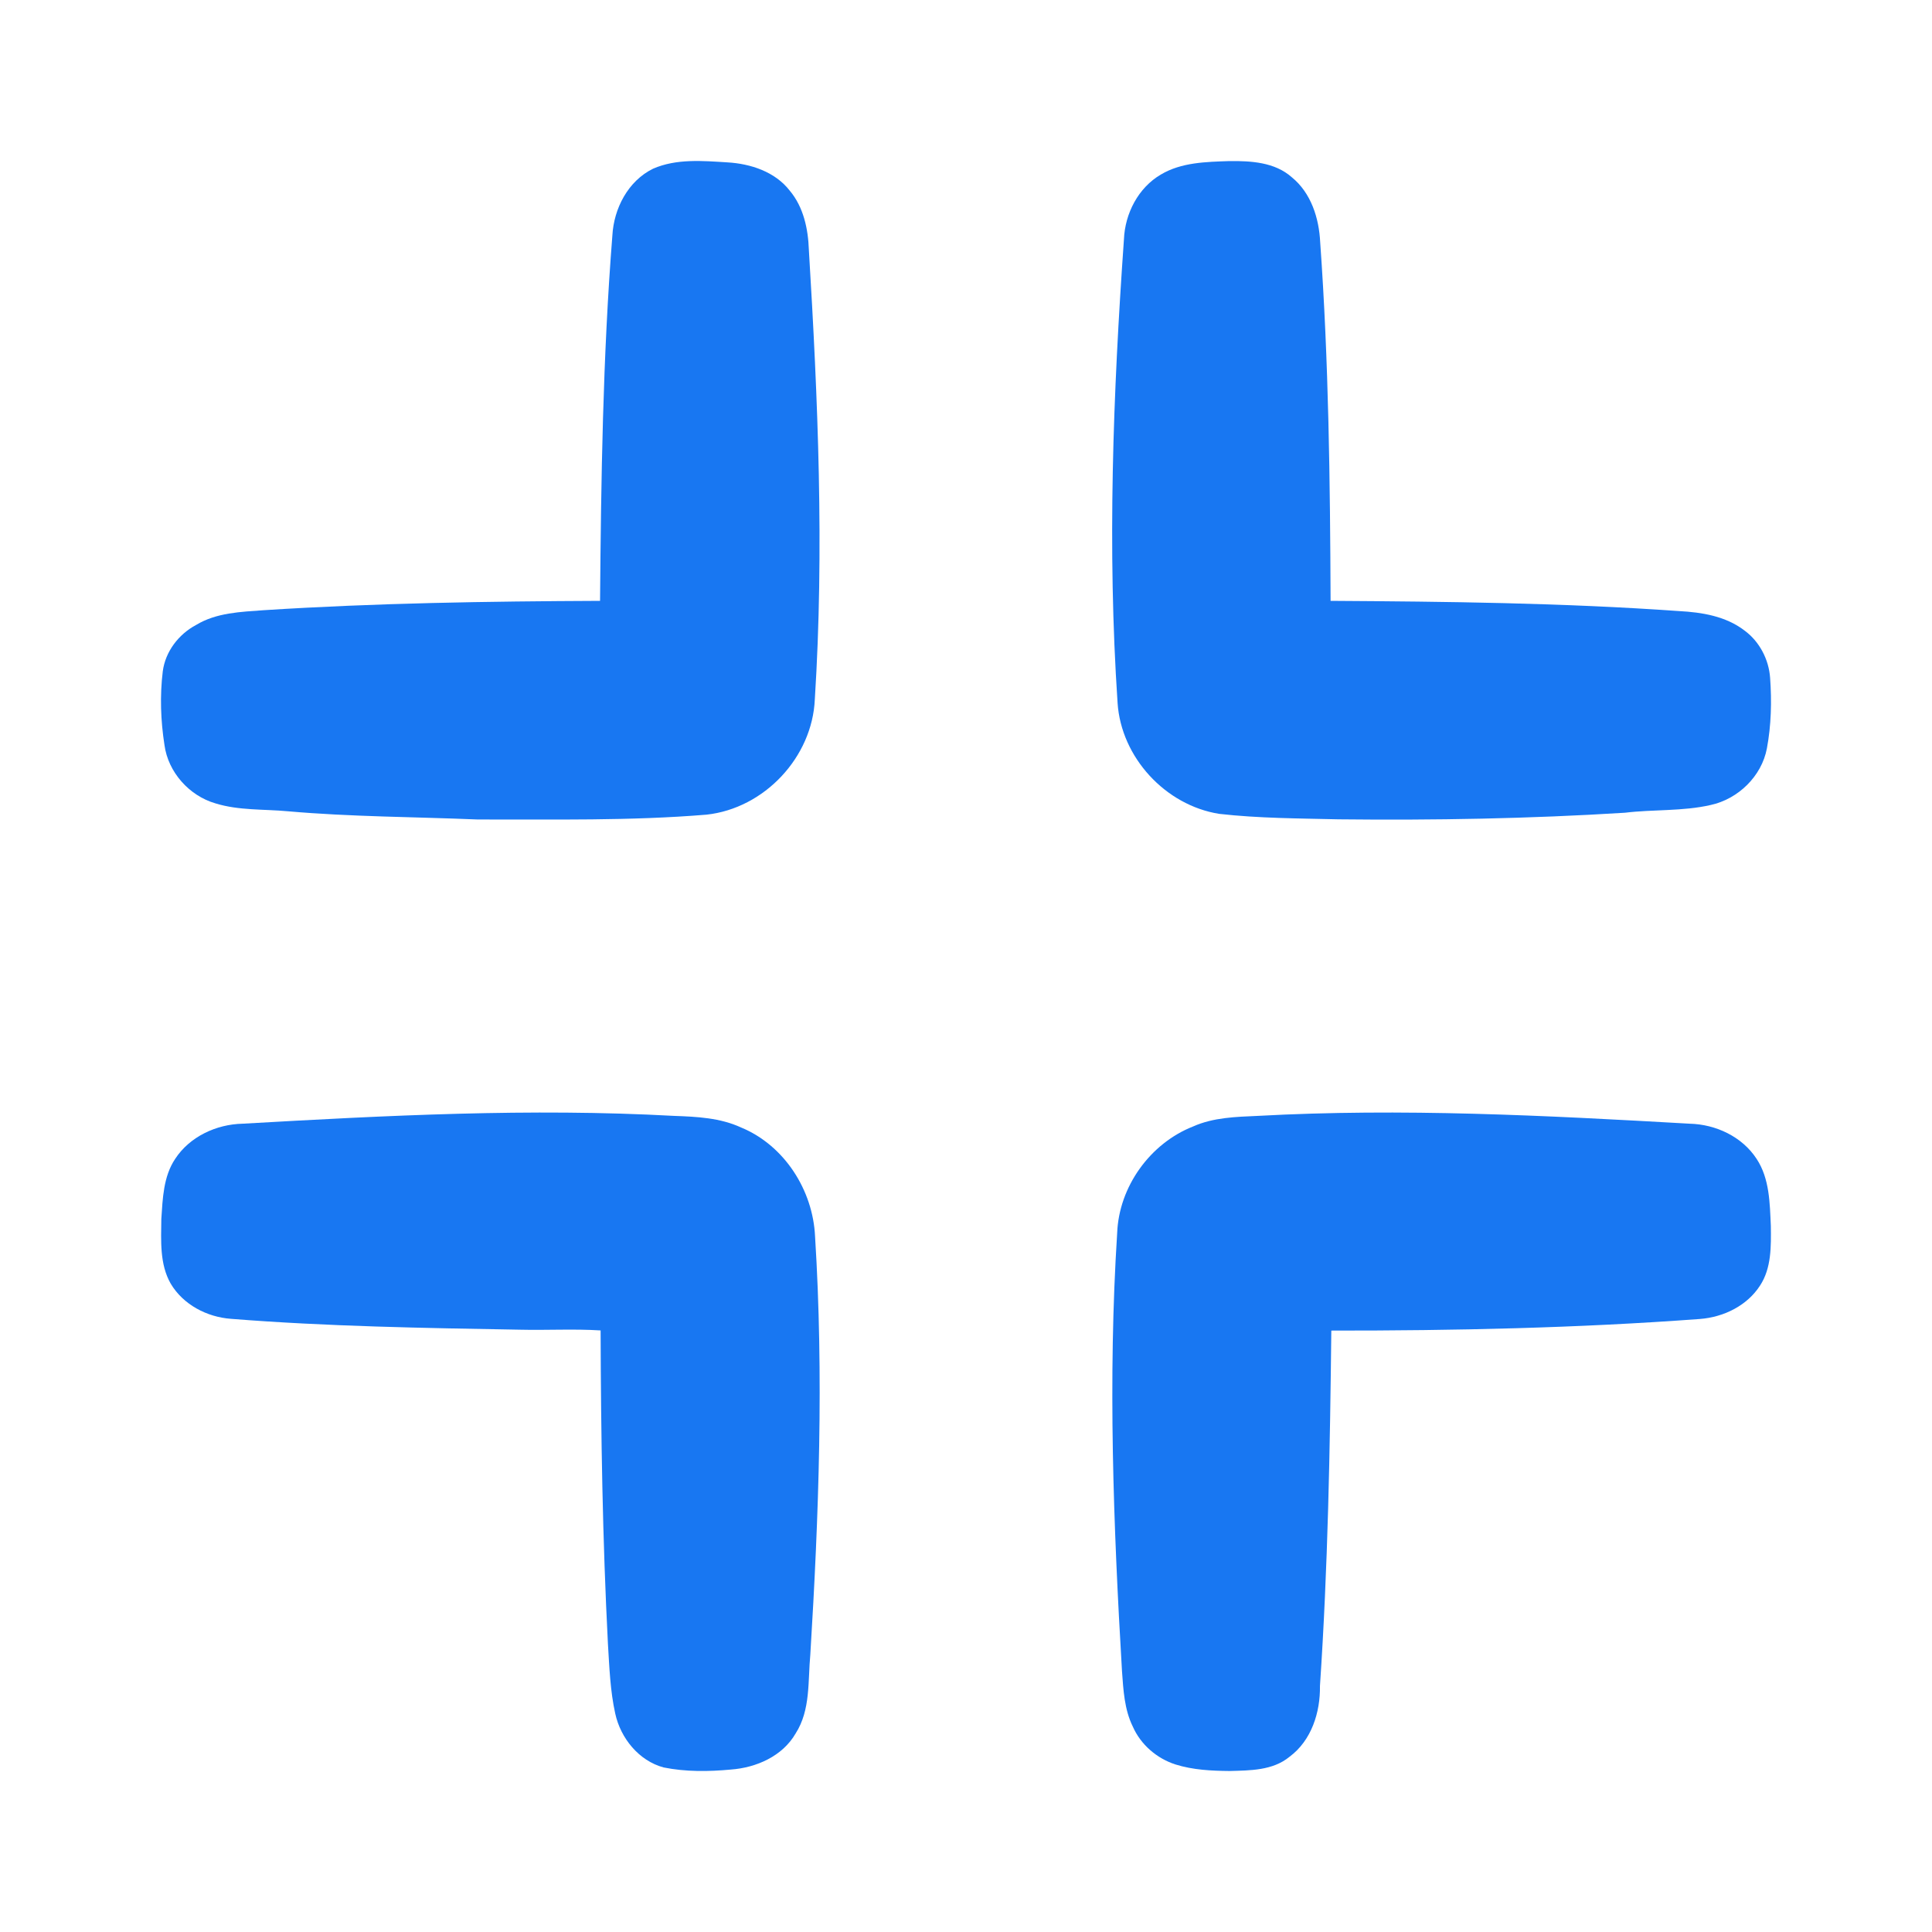
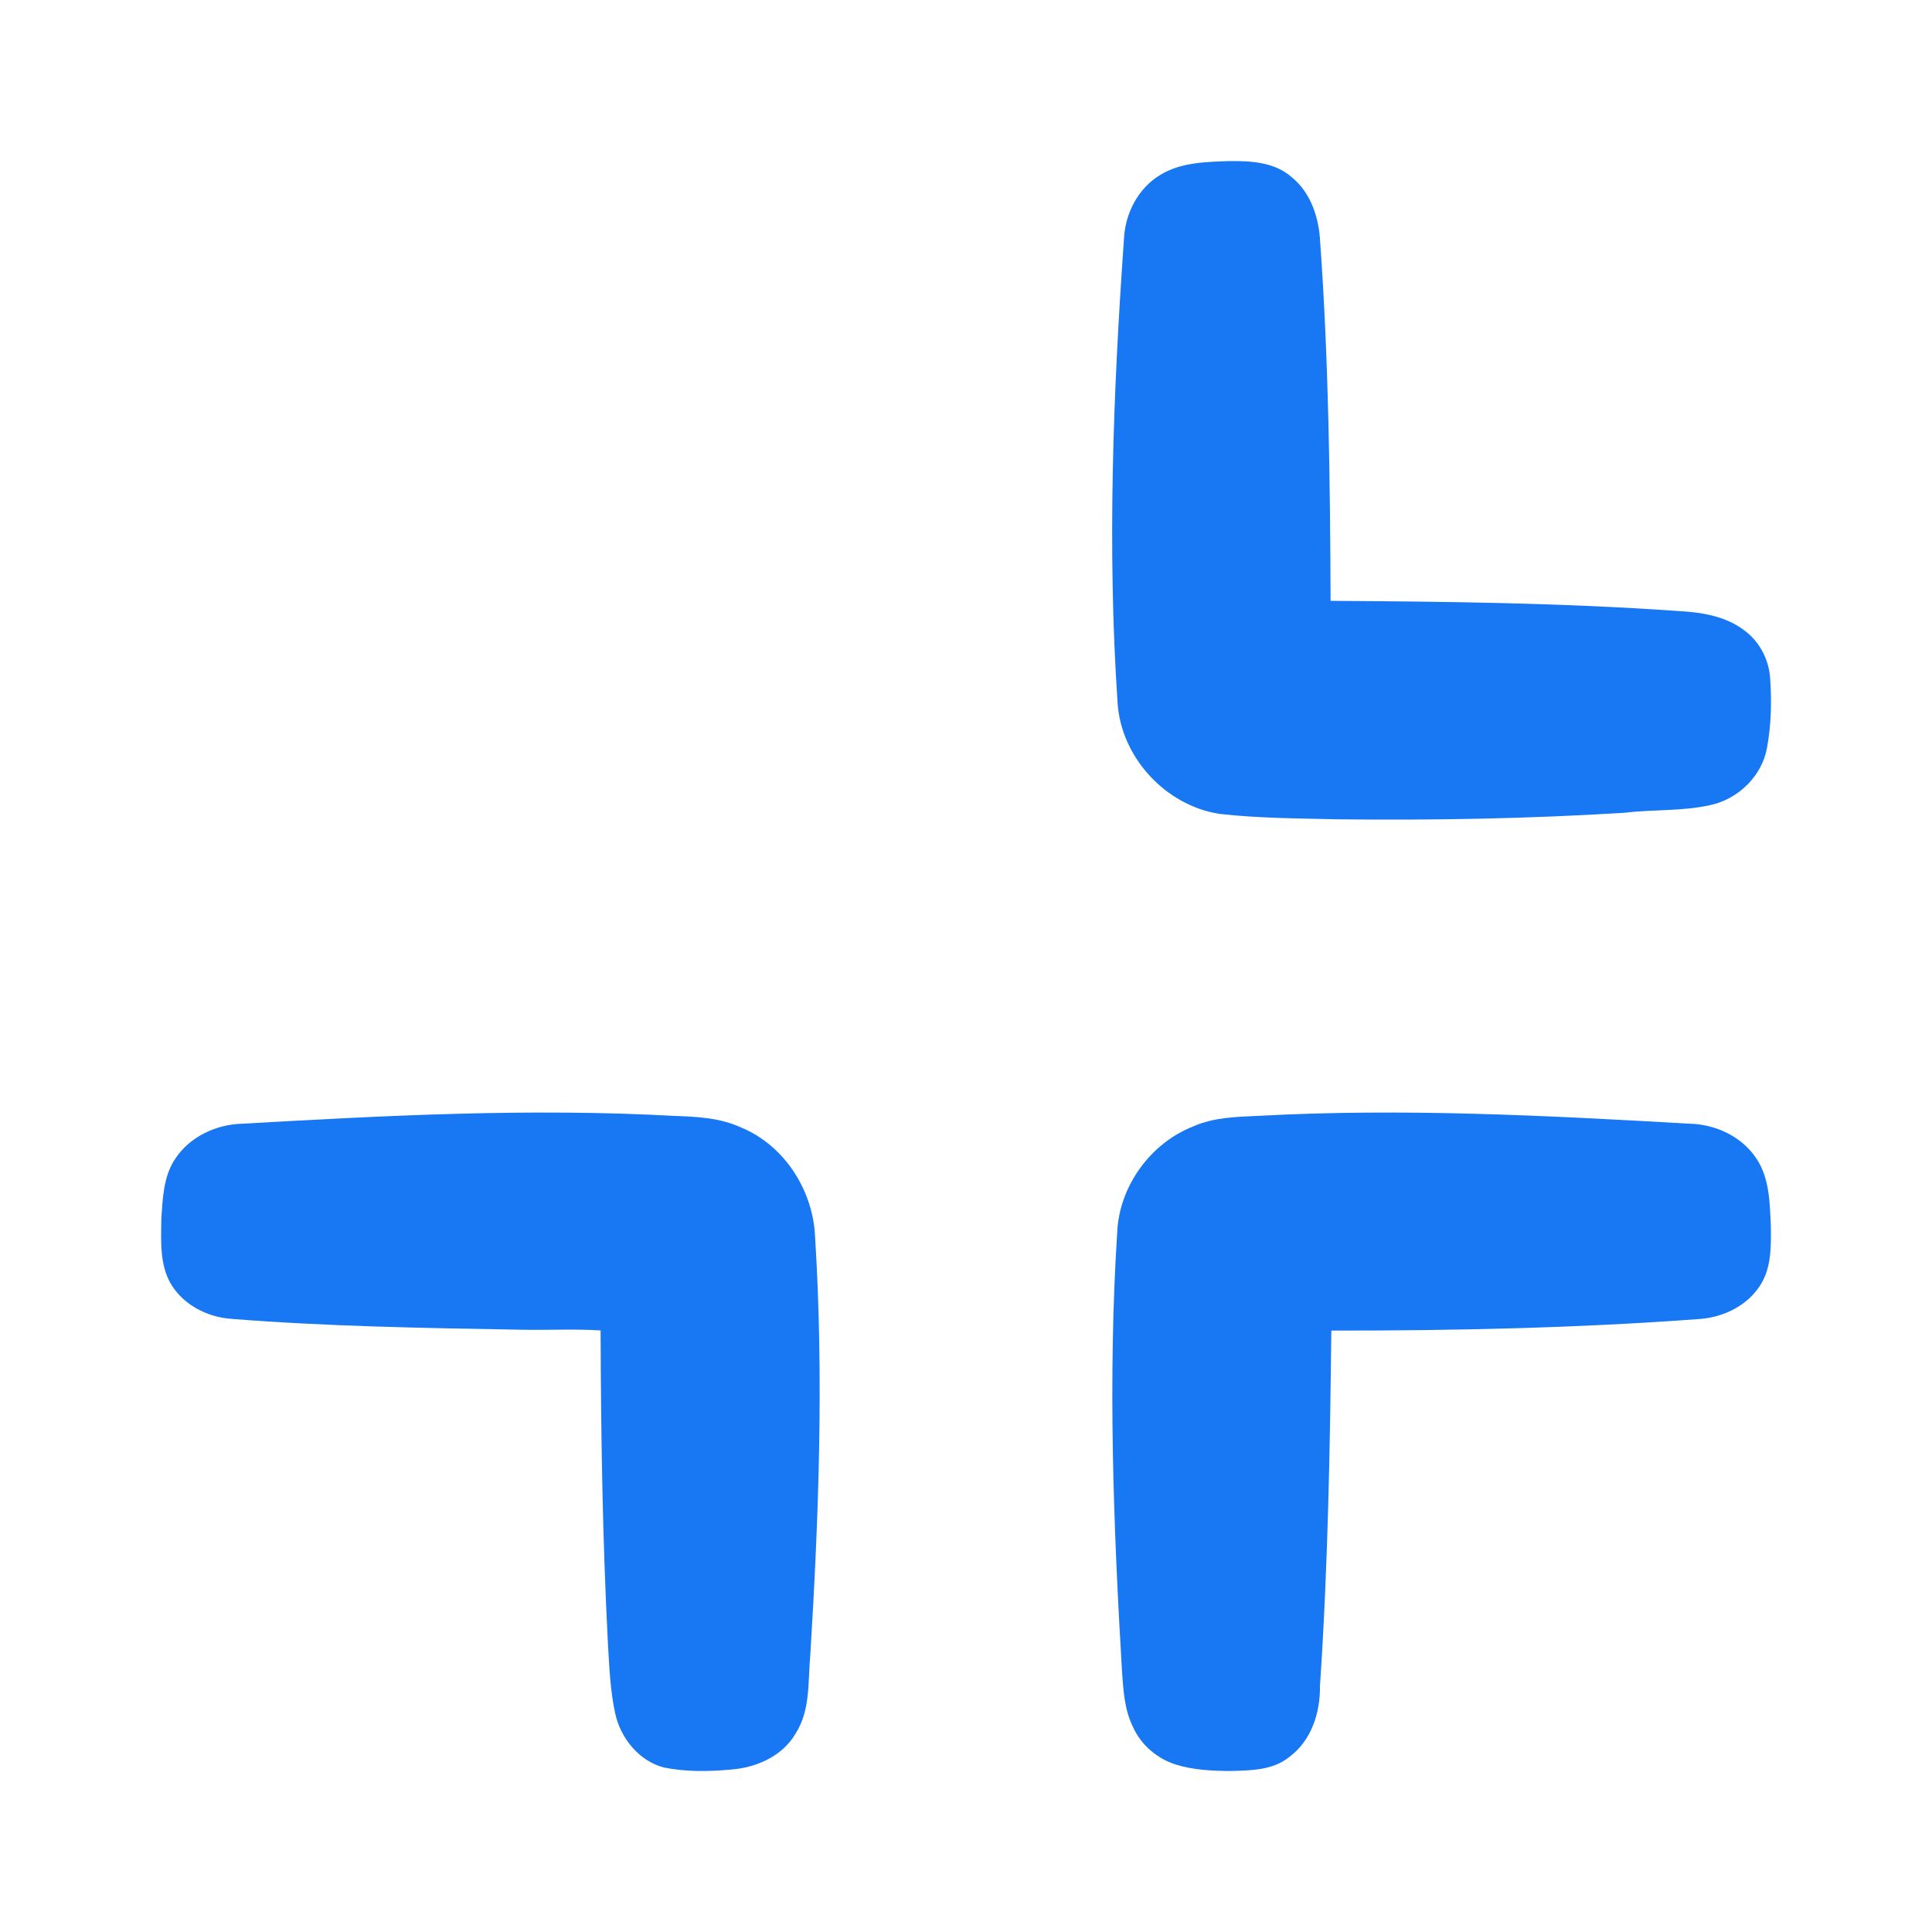
<svg xmlns="http://www.w3.org/2000/svg" preserveAspectRatio="xMidYMid slice" width="68px" height="68px" viewBox="0 0 24 24" fill="none">
-   <path d="M8.114 2.095C8.404 1.969 8.729 1.998 9.036 2.017C9.325 2.034 9.628 2.133 9.811 2.369C9.982 2.573 10.039 2.844 10.048 3.104C10.161 4.962 10.24 6.828 10.122 8.687C10.091 9.408 9.493 10.043 8.776 10.12C7.831 10.198 6.882 10.178 5.935 10.18C5.149 10.147 4.361 10.147 3.577 10.078C3.277 10.05 2.968 10.07 2.677 9.98C2.351 9.886 2.088 9.592 2.043 9.254C1.996 8.952 1.985 8.643 2.022 8.34C2.054 8.094 2.219 7.879 2.435 7.764C2.688 7.61 2.991 7.601 3.278 7.58C4.668 7.491 6.061 7.47 7.454 7.464C7.467 5.951 7.488 4.436 7.607 2.927C7.625 2.59 7.802 2.247 8.114 2.095Z" fill="#1877F2" />
  <path d="M14.421 2.168C14.676 2.016 14.983 2.011 15.271 2.001C15.539 1.998 15.835 2.014 16.046 2.201C16.287 2.396 16.386 2.711 16.4 3.011C16.506 4.493 16.523 5.98 16.529 7.464C17.973 7.473 19.417 7.489 20.857 7.591C21.141 7.606 21.438 7.654 21.67 7.832C21.856 7.968 21.973 8.191 21.989 8.421C22.01 8.713 22.003 9.009 21.949 9.297C21.884 9.643 21.592 9.926 21.25 10C20.901 10.08 20.539 10.053 20.186 10.096C19.002 10.17 17.816 10.191 16.629 10.178C16.134 10.166 15.638 10.166 15.145 10.11C14.477 10.004 13.927 9.408 13.883 8.732C13.754 6.814 13.827 4.888 13.962 2.973C13.975 2.652 14.14 2.332 14.421 2.168Z" fill="#1877F2" />
  <path d="M3.014 13.959C4.798 13.857 6.588 13.764 8.375 13.862C8.657 13.872 8.946 13.886 9.206 14.006C9.744 14.228 10.099 14.785 10.125 15.36C10.234 17.09 10.172 18.826 10.066 20.554C10.035 20.884 10.071 21.241 9.884 21.533C9.721 21.816 9.395 21.959 9.079 21.982C8.801 22.008 8.518 22.011 8.244 21.956C7.936 21.873 7.71 21.593 7.643 21.288C7.58 21.004 7.57 20.712 7.552 20.422C7.485 19.125 7.465 17.826 7.461 16.527C7.128 16.506 6.794 16.526 6.461 16.518C5.263 16.497 4.064 16.478 2.869 16.383C2.57 16.361 2.275 16.207 2.12 15.945C1.982 15.703 2.001 15.412 2.004 15.143C2.021 14.889 2.029 14.615 2.176 14.396C2.357 14.119 2.688 13.966 3.014 13.959Z" fill="#1877F2" />
  <path d="M15.624 13.862C17.412 13.764 19.204 13.857 20.99 13.959C21.315 13.967 21.642 14.12 21.822 14.397C21.983 14.642 21.985 14.947 21.998 15.229C22.001 15.48 22.007 15.753 21.863 15.971C21.701 16.222 21.408 16.363 21.115 16.385C19.592 16.498 18.065 16.53 16.538 16.529C16.522 18.001 16.496 19.474 16.397 20.943C16.402 21.271 16.292 21.621 16.019 21.823C15.811 21.995 15.529 21.993 15.274 22C15.049 21.998 14.82 21.987 14.603 21.919C14.371 21.845 14.17 21.672 14.072 21.448C13.967 21.235 13.955 20.994 13.938 20.763C13.831 18.95 13.762 17.13 13.878 15.316C13.9 14.742 14.287 14.203 14.822 13.993C15.073 13.881 15.353 13.874 15.624 13.862Z" fill="#1877F2" />
</svg>